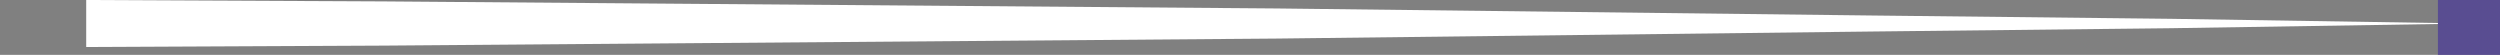
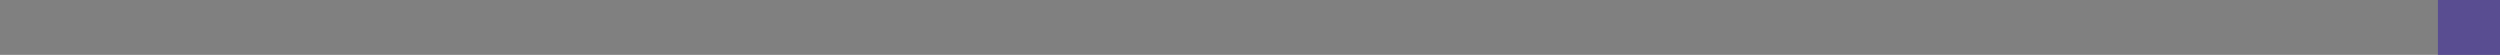
<svg xmlns="http://www.w3.org/2000/svg" width="319" height="7" viewBox="0 0 319 7" fill="none">
  <rect x="0" y="0" width="319" height="7" fill="#808080" stroke="none" />
  <g clip-path="url(#clip0)">
-     <path d="M11 -2.65765e-05L49.004 0.18L87.008 0.48L162.985 1.08L238.992 1.98L276.996 2.4L315 3L276.996 3.6L238.992 4.02L162.985 4.92L87.008 5.52L68.006 5.67L49.004 5.82L11 6L11 -2.65765e-05Z" fill="white" />
    <path d="M311.077 7L319 7L319 0L311.077 -6.92694e-07L311.077 7Z" fill="#594D91" />
  </g>
  <defs>
    <clipPath id="clip0">
      <rect width="319" height="7" fill="white" transform="translate(319 7) rotate(-180)" />
    </clipPath>
  </defs>
</svg>